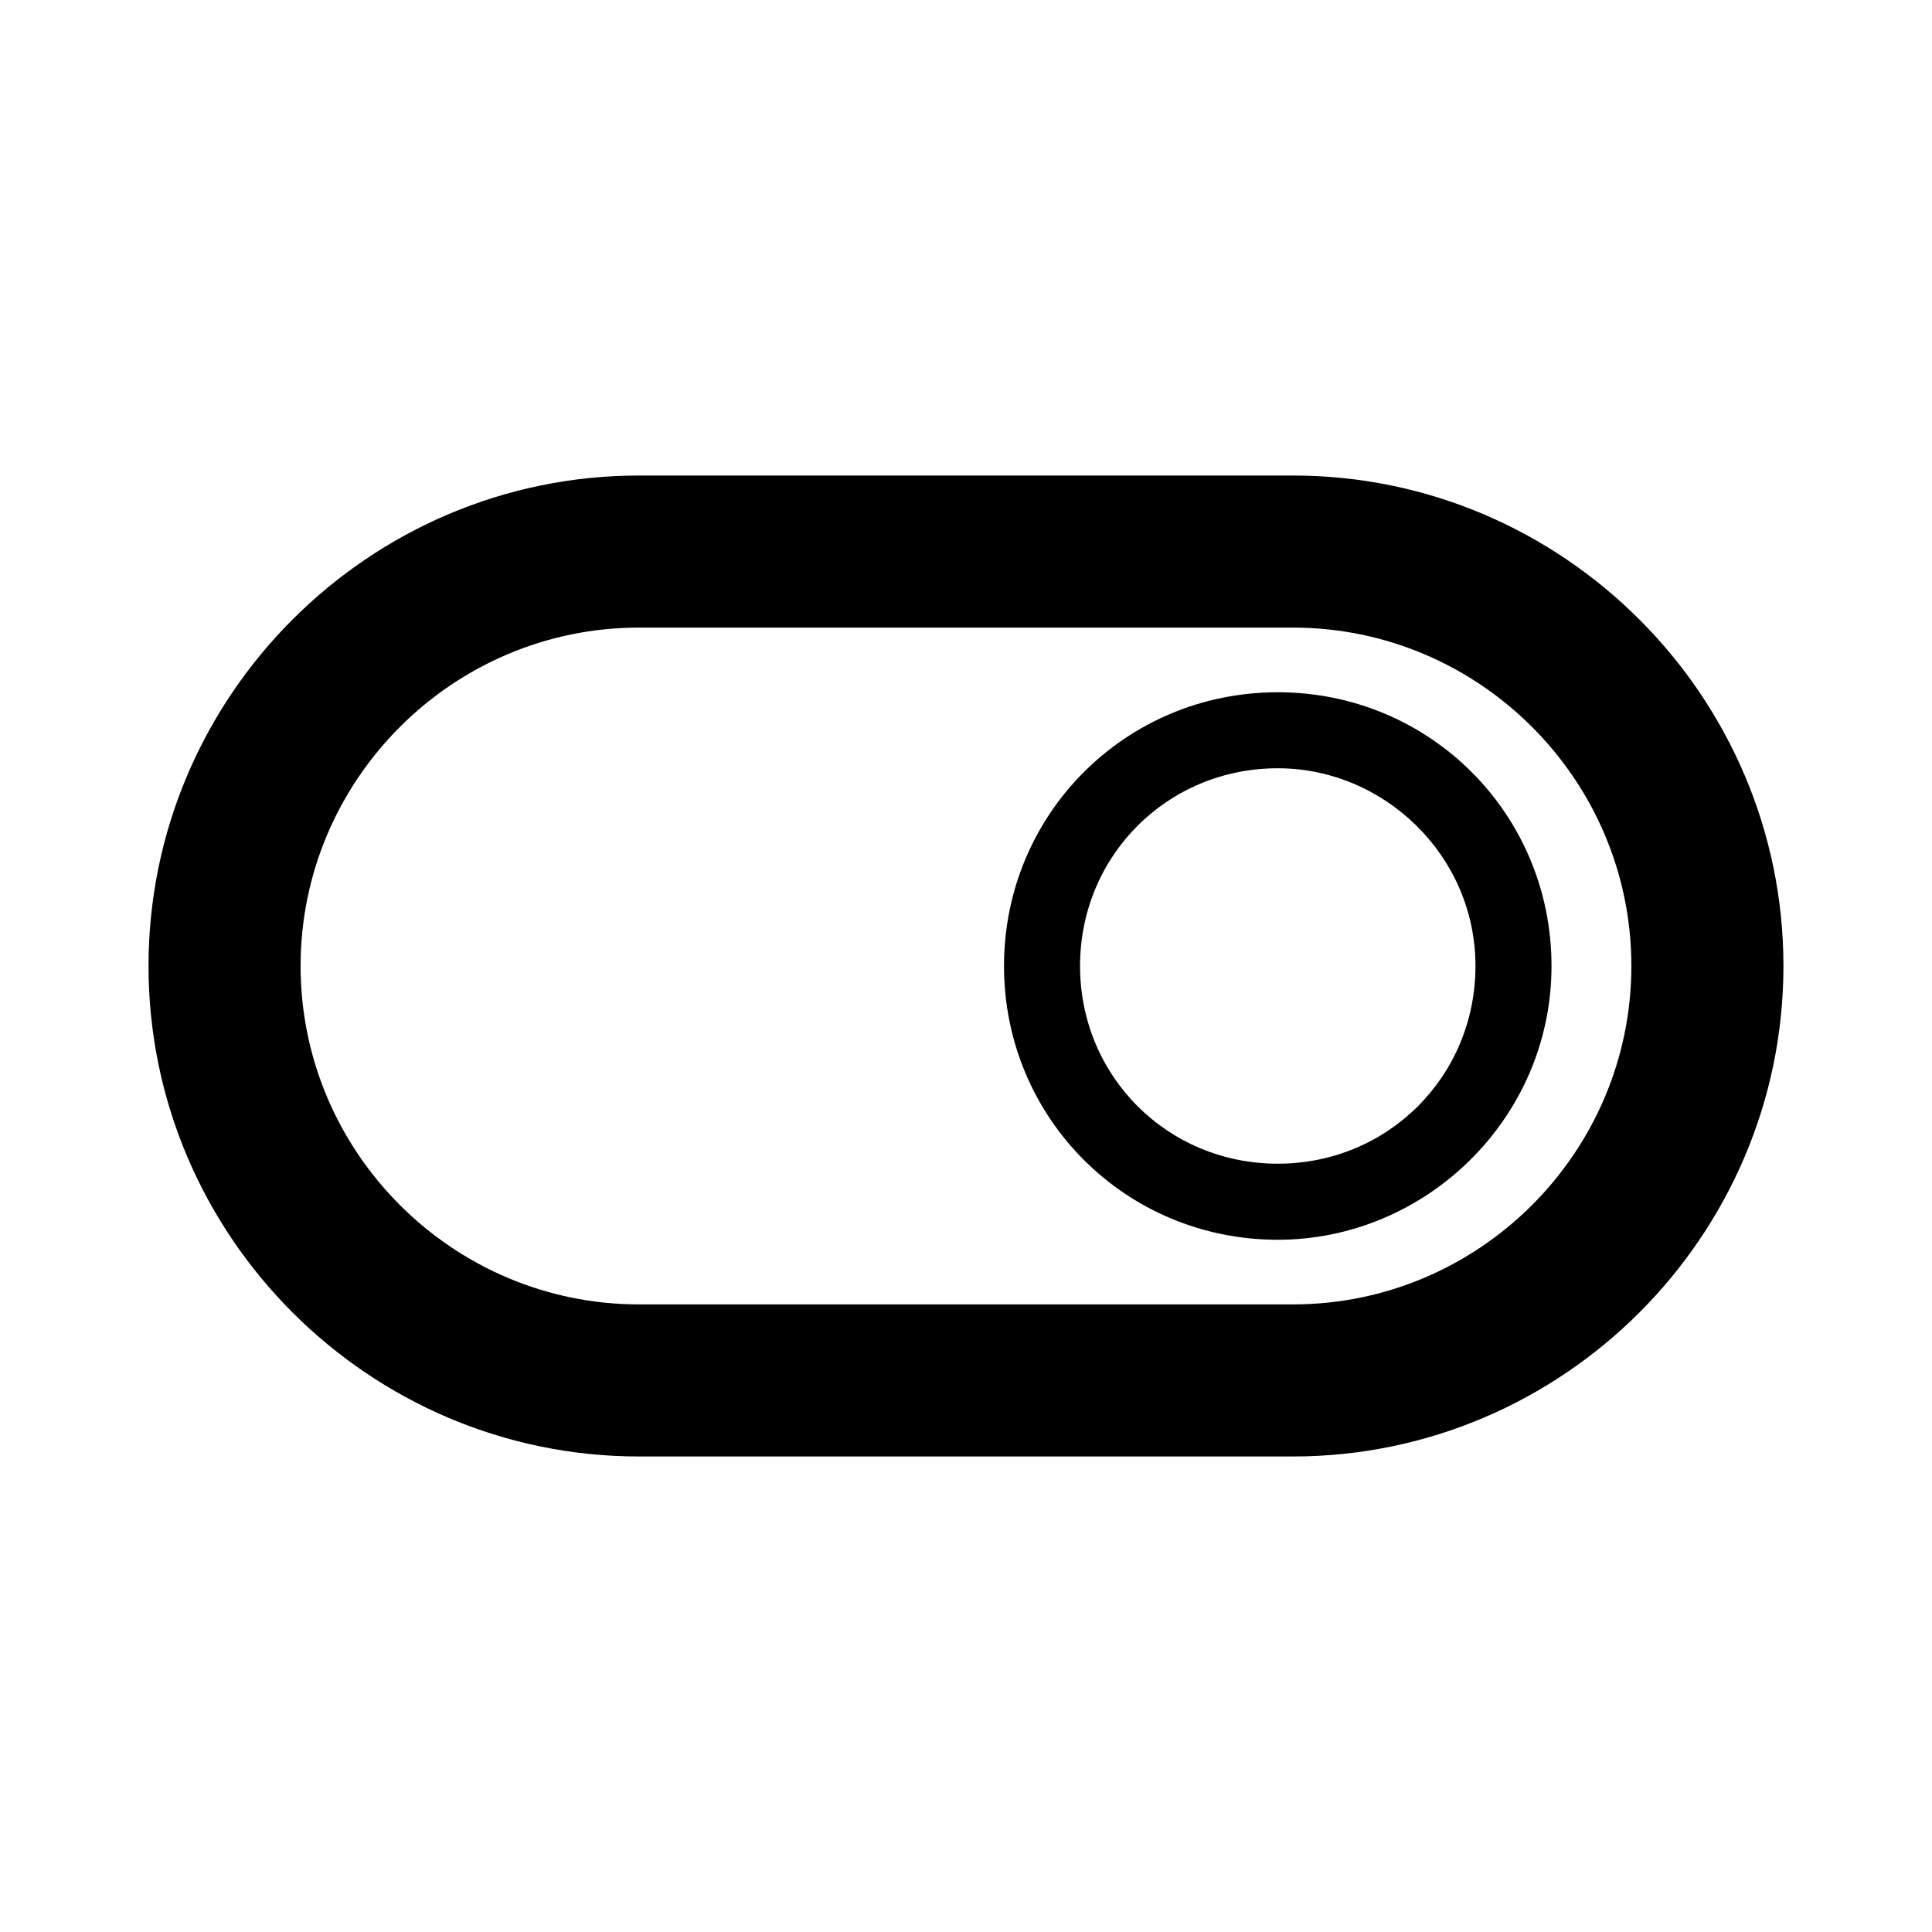
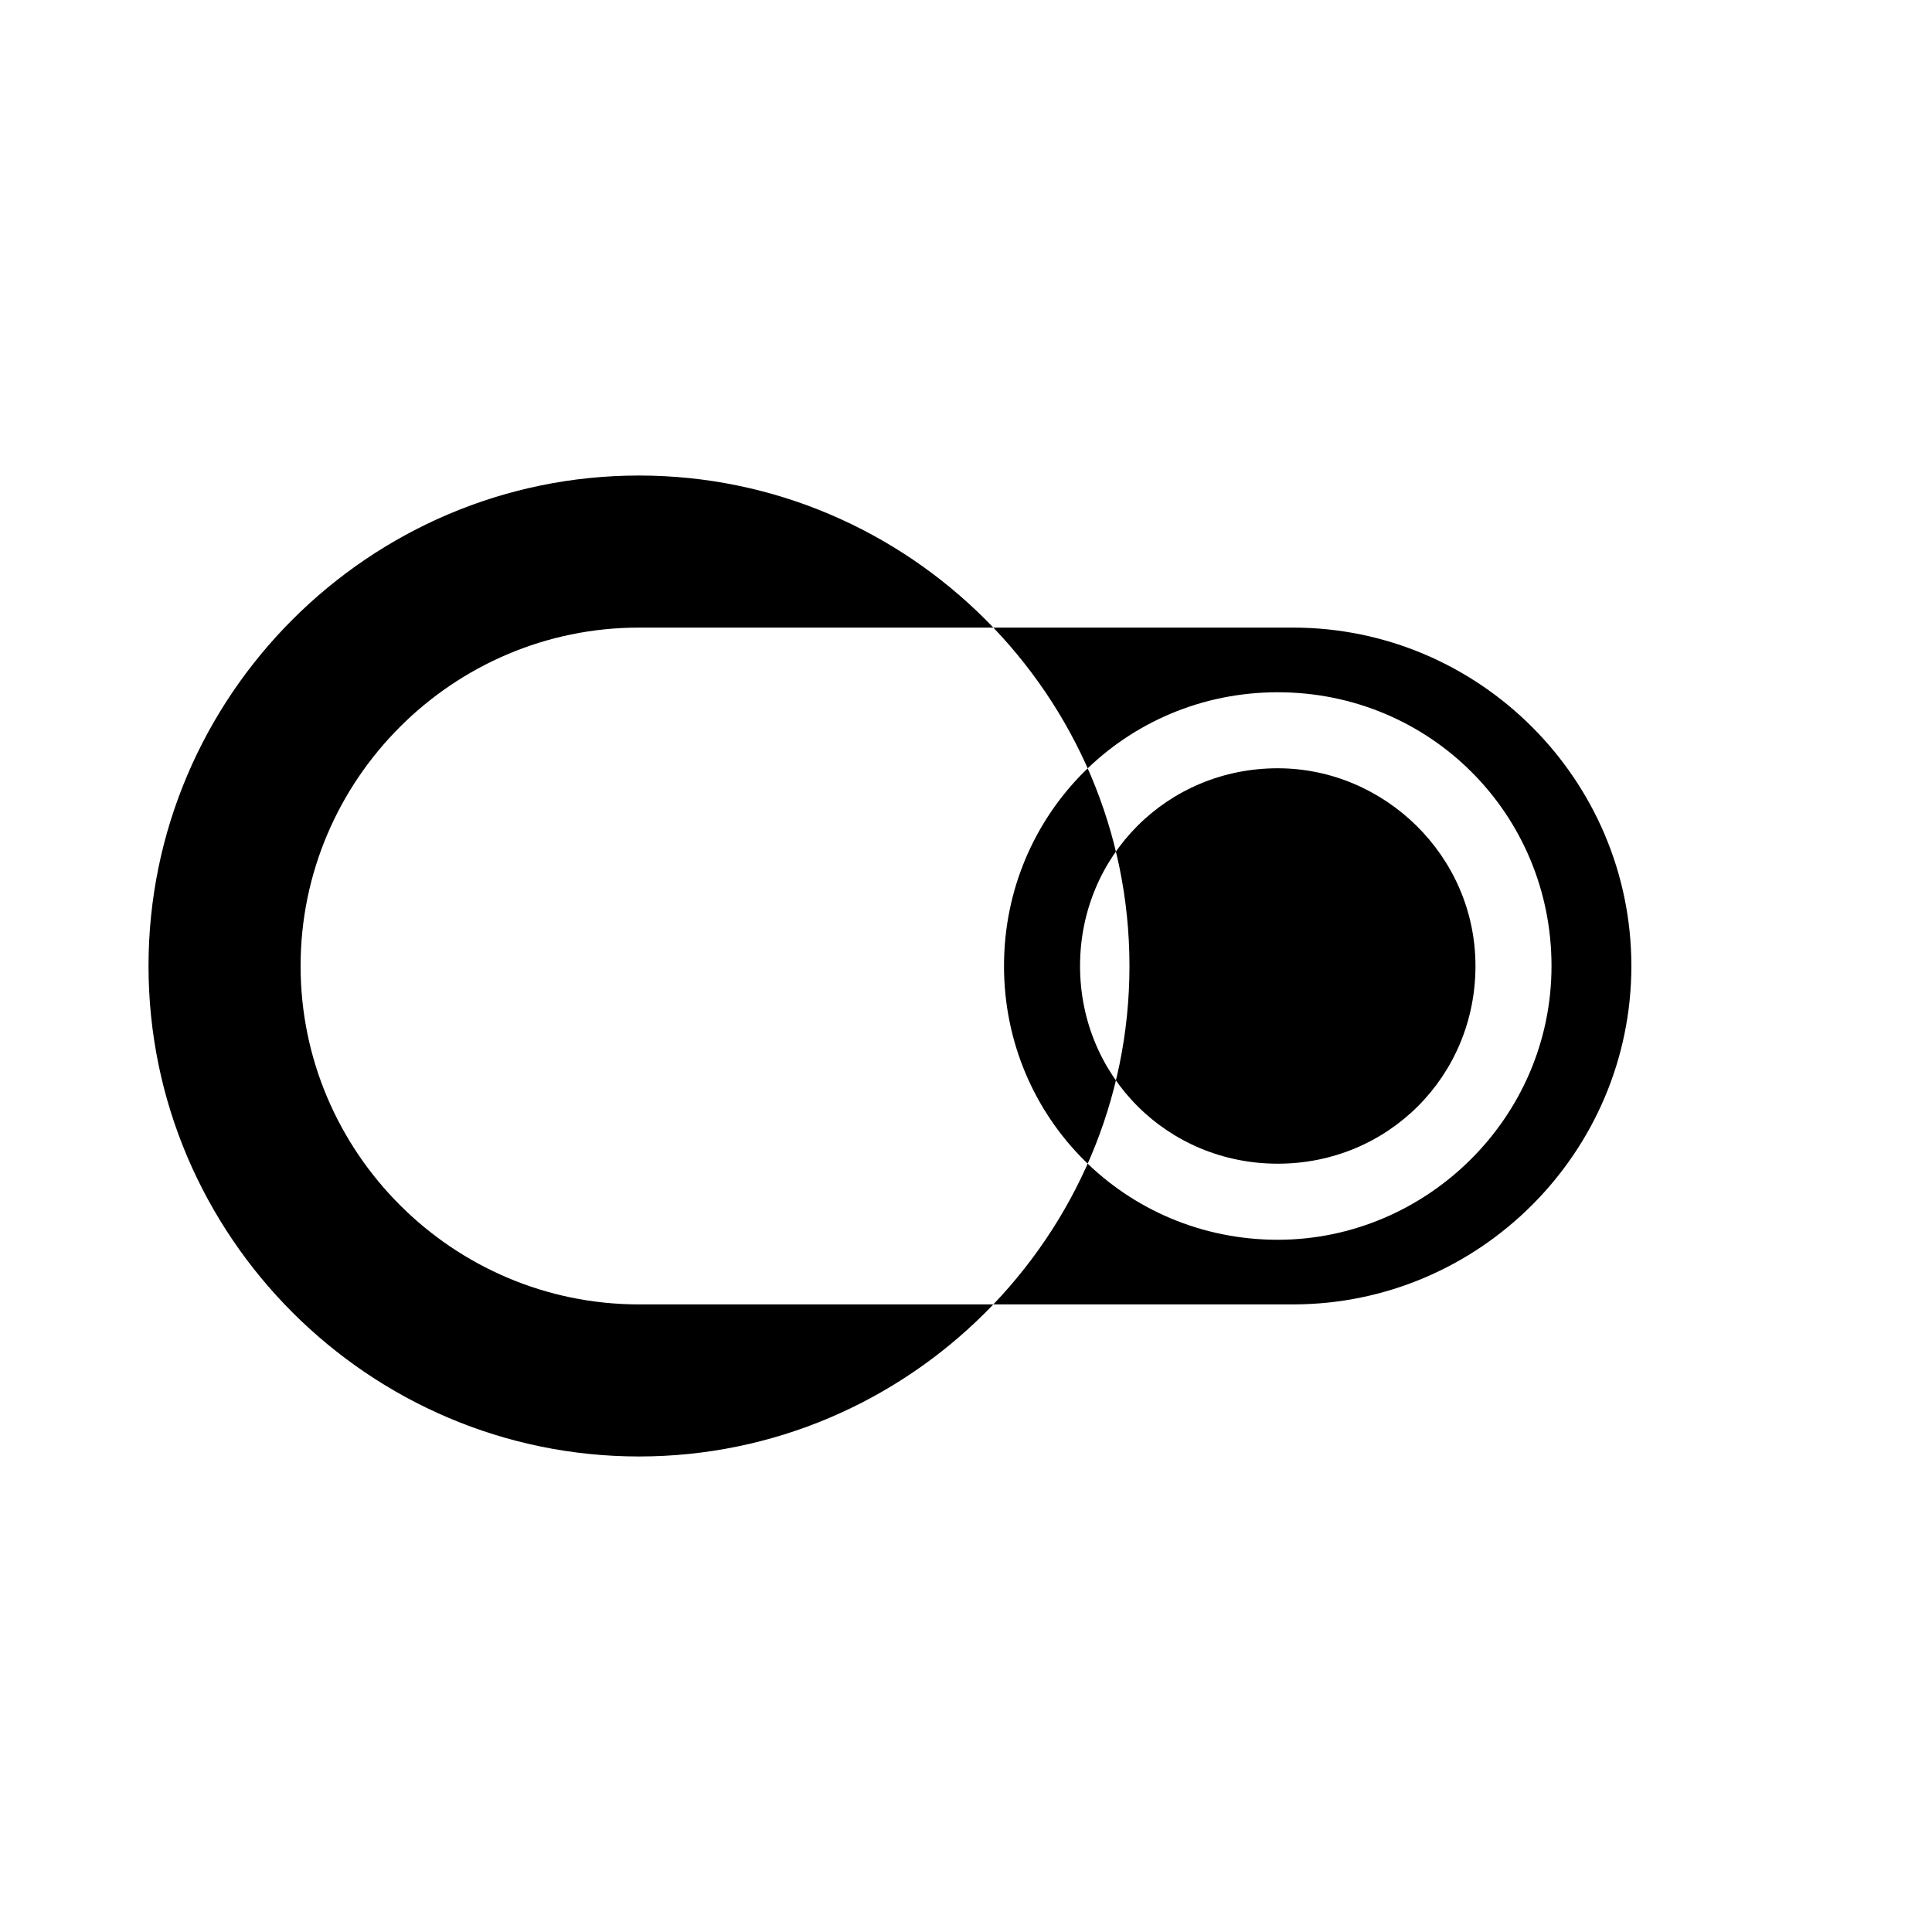
<svg xmlns="http://www.w3.org/2000/svg" fill="#000000" width="800px" height="800px" version="1.1" viewBox="144 144 512 512">
-   <path d="m486.65 529.98h-173.31c-71.543 0-129.98-58.441-129.98-129.98s58.441-129.98 129.98-129.98h173.31c71.539 0 129.98 58.441 129.98 129.98 0 71.539-58.441 129.98-129.98 129.98zm-173.31-219.66c-49.375 0-89.68 40.305-89.68 89.68s40.305 89.68 89.68 89.68h173.31c49.375 0 89.68-40.305 89.68-89.68s-40.305-89.68-89.68-89.68zm169.28 162.23c-40.305 0-72.547-32.242-72.547-72.547s32.242-72.547 72.547-72.547 72.547 32.242 72.547 72.547-33.25 72.547-72.547 72.547zm0-124.95c-29.223 0-52.395 23.176-52.395 52.395 0 29.223 23.176 52.395 52.395 52.395 29.223 0 52.395-23.176 52.395-52.395s-24.184-52.395-52.395-52.395z" />
+   <path d="m486.65 529.98h-173.31c-71.543 0-129.98-58.441-129.98-129.98s58.441-129.98 129.98-129.98c71.539 0 129.98 58.441 129.98 129.98 0 71.539-58.441 129.98-129.98 129.98zm-173.31-219.66c-49.375 0-89.68 40.305-89.68 89.68s40.305 89.68 89.68 89.68h173.31c49.375 0 89.68-40.305 89.68-89.68s-40.305-89.68-89.68-89.68zm169.28 162.23c-40.305 0-72.547-32.242-72.547-72.547s32.242-72.547 72.547-72.547 72.547 32.242 72.547 72.547-33.25 72.547-72.547 72.547zm0-124.95c-29.223 0-52.395 23.176-52.395 52.395 0 29.223 23.176 52.395 52.395 52.395 29.223 0 52.395-23.176 52.395-52.395s-24.184-52.395-52.395-52.395z" />
</svg>